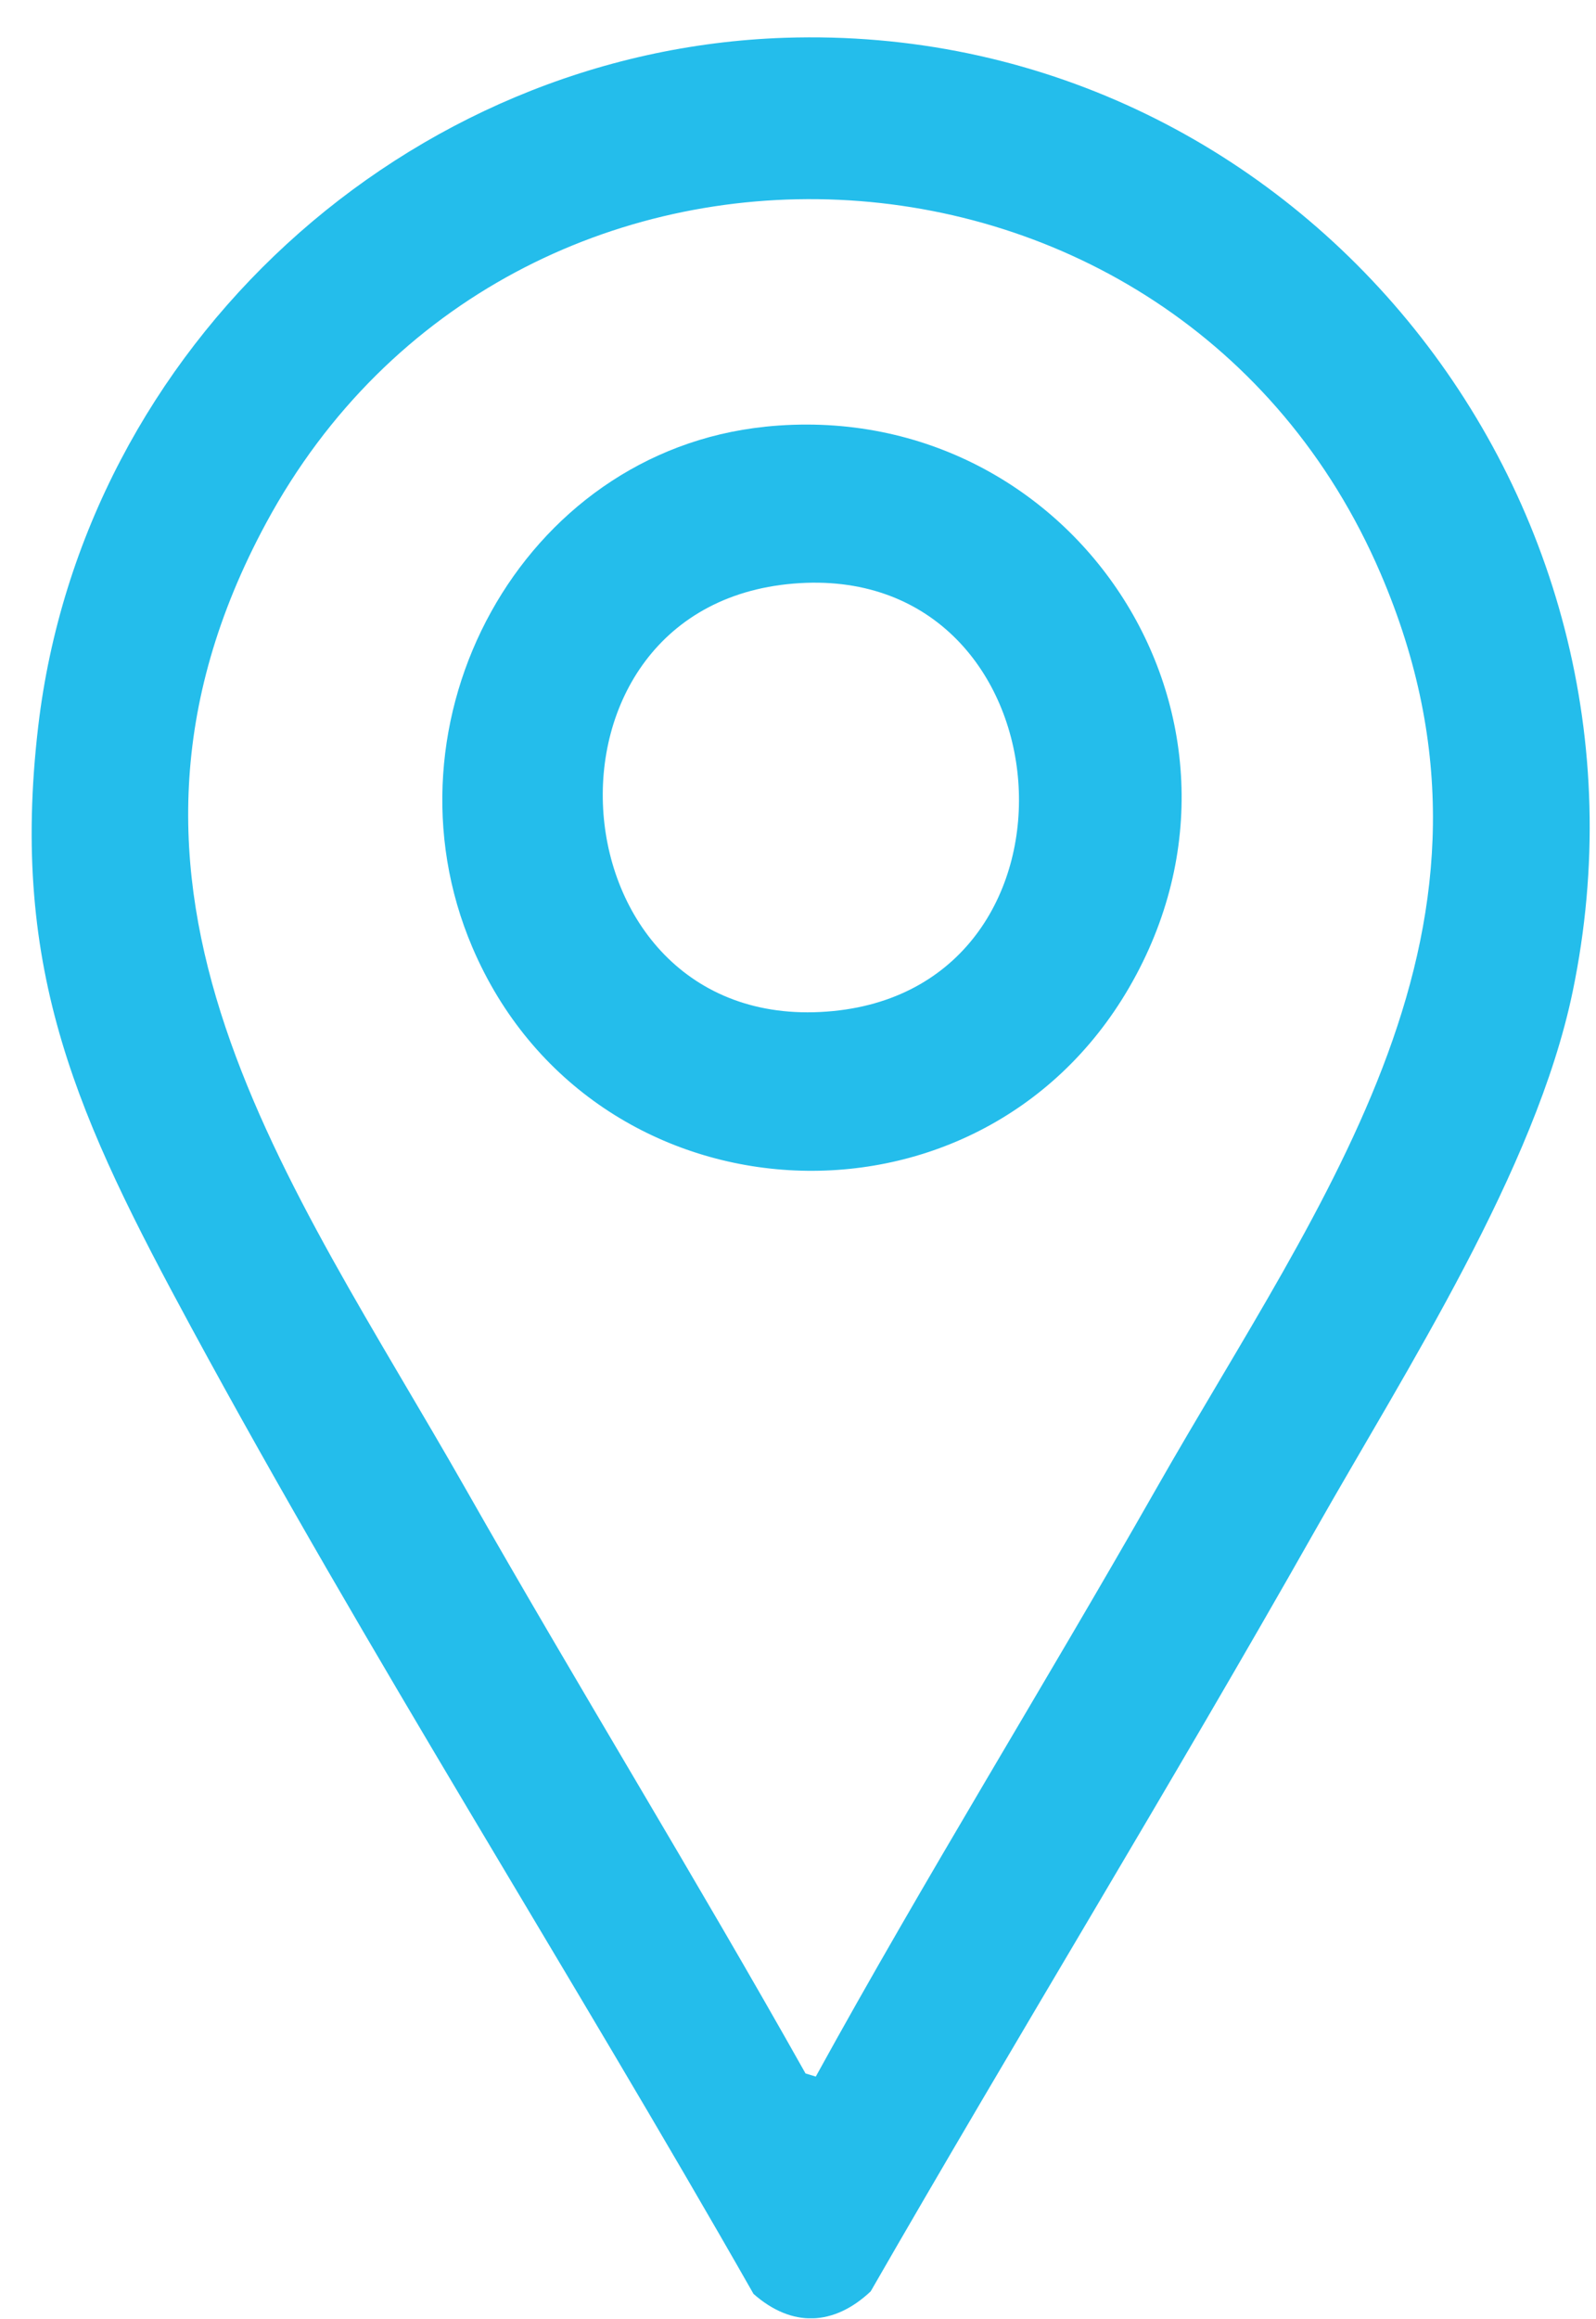
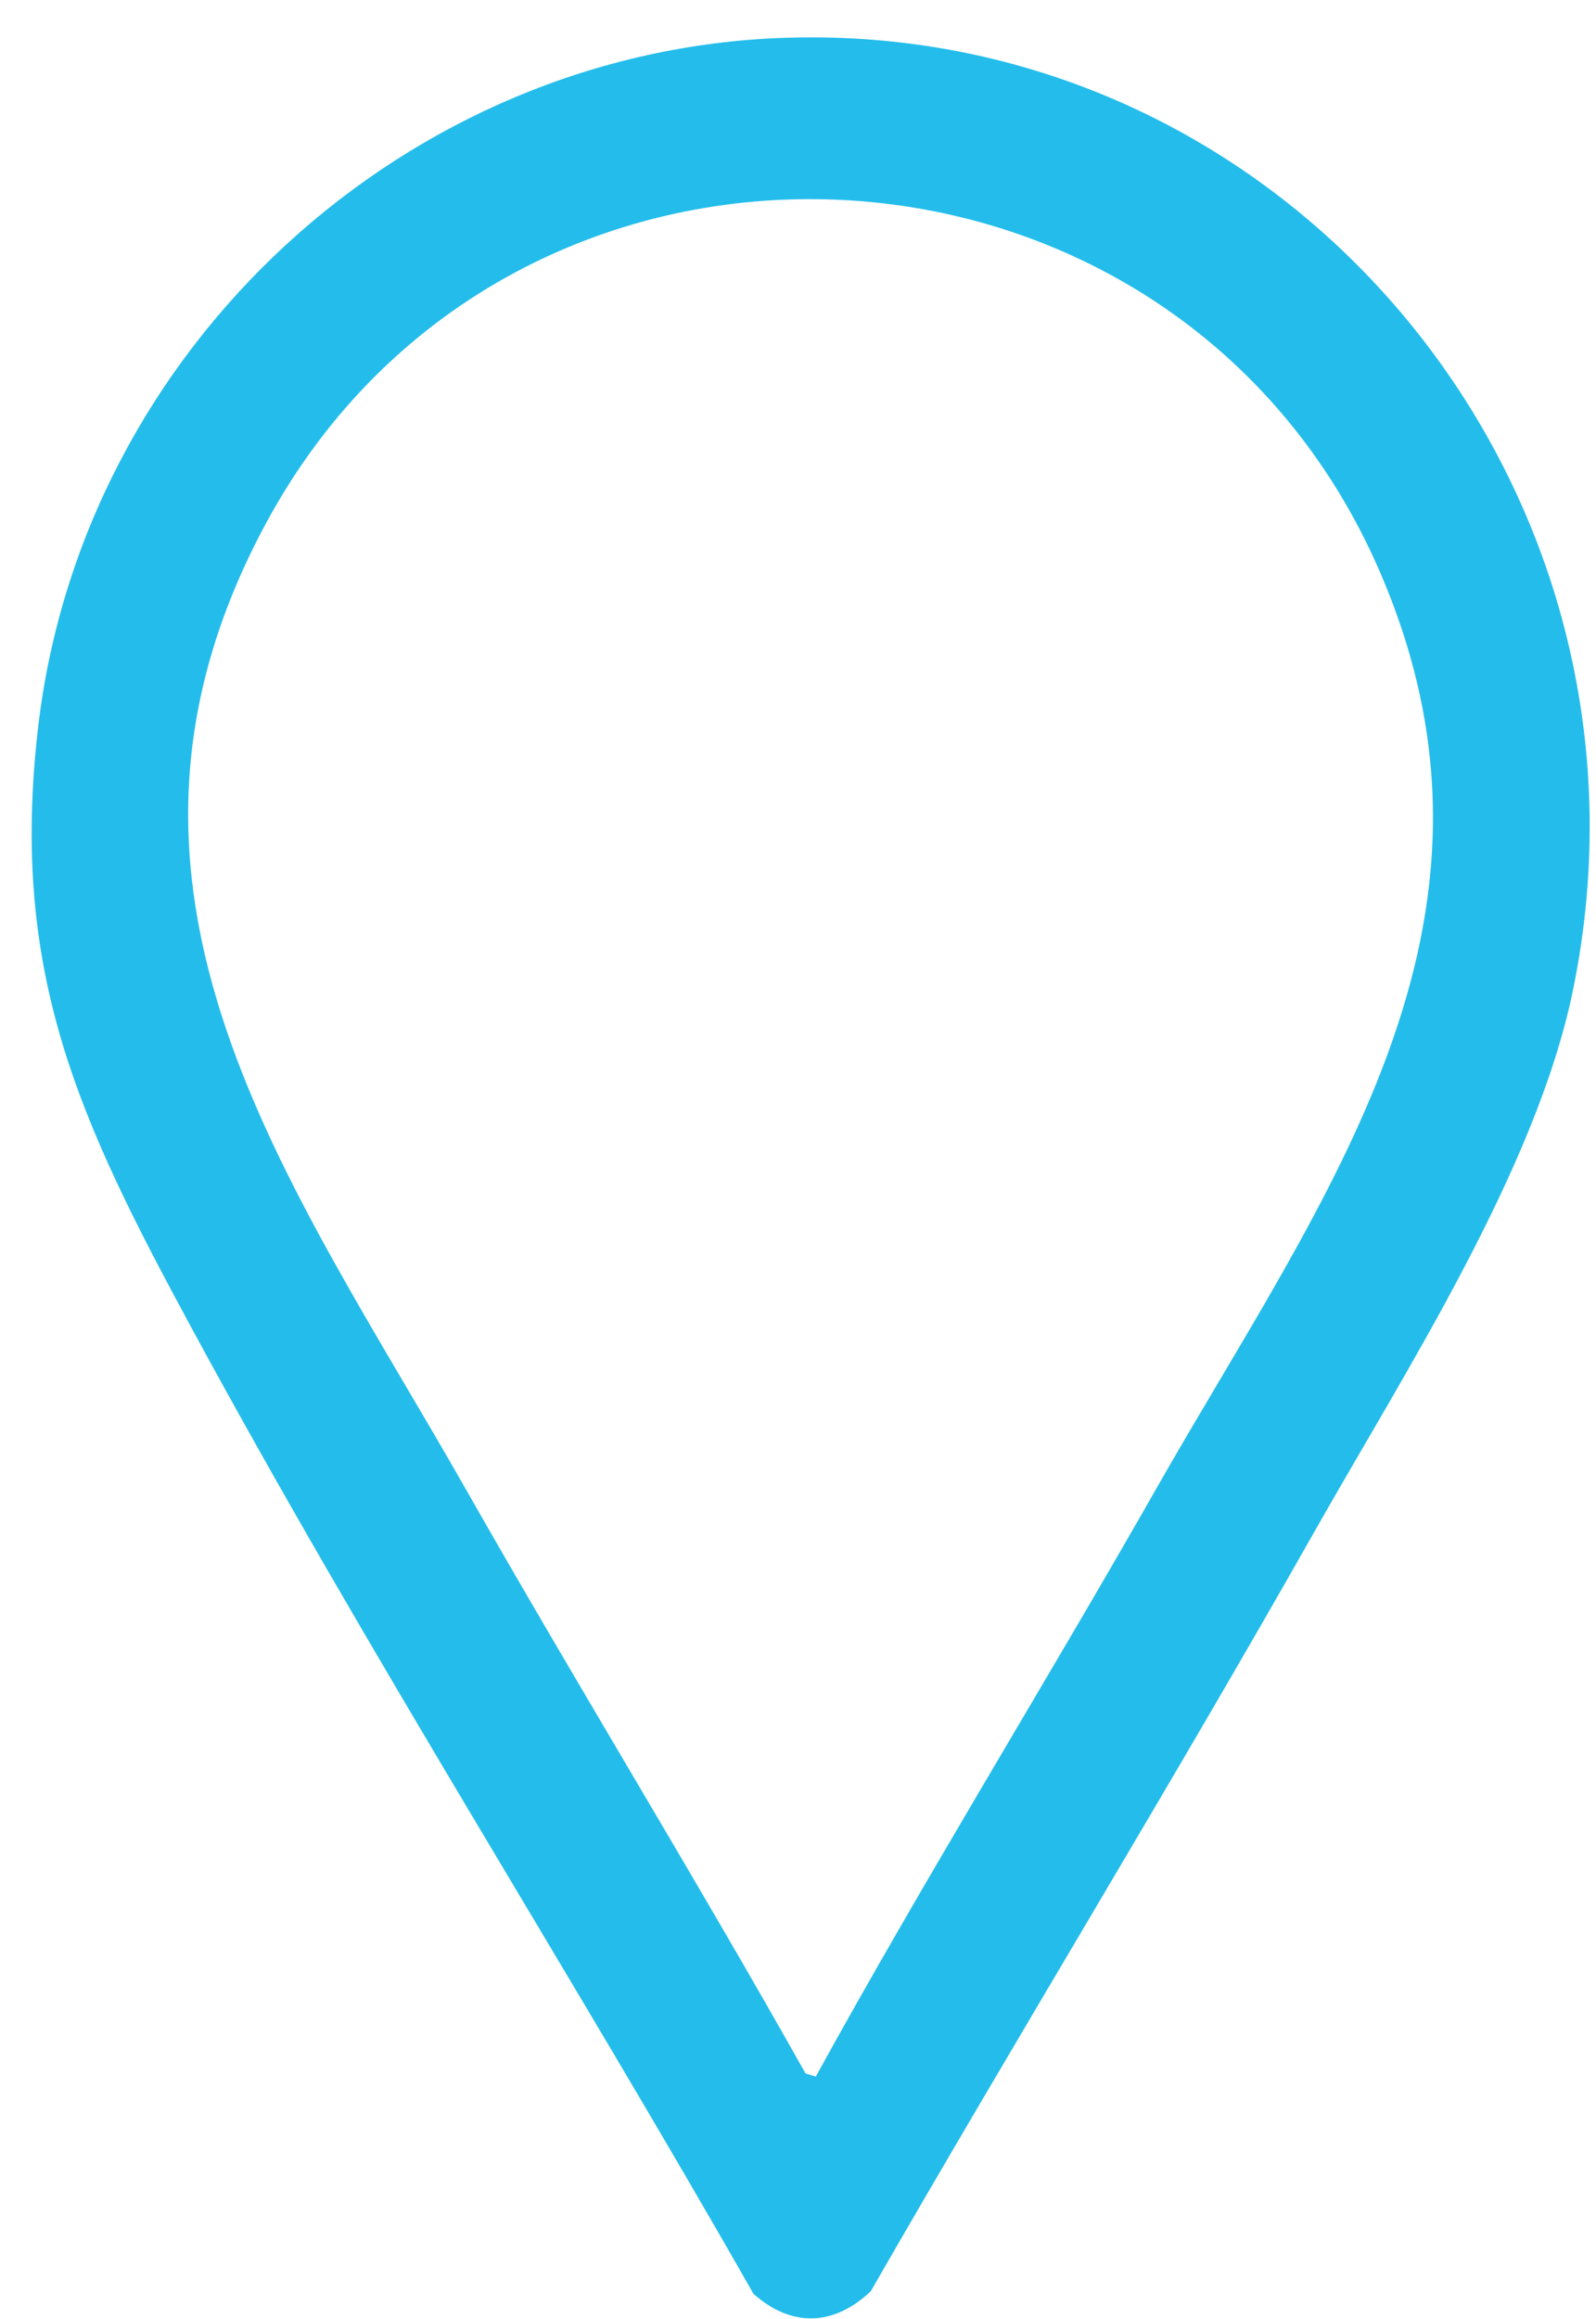
<svg xmlns="http://www.w3.org/2000/svg" width="42" height="61" viewBox="0 0 42 61" fill="none">
  <g clip-path="url(#clip0_272_324)">
    <path d="M20.655 0.994C33.97 0.553 44.126 12.899 41.385 26.089C40.413 30.764 36.993 36.05 34.621 40.236C30.811 46.965 26.767 53.572 22.913 60.274C21.941 61.188 20.837 61.23 19.829 60.34C14.99 51.841 9.698 43.527 5.036 34.923C2.087 29.474 0.242 25.593 1.006 19.105C2.186 9.092 10.723 1.323 20.655 0.994ZM21.467 54.626C24.336 49.409 27.476 44.346 30.42 39.173C34.807 31.462 40.325 24.378 36.329 15.08C30.964 2.599 13.467 1.806 7.007 13.751C1.785 23.409 7.618 31.009 12.258 39.172C15.186 44.323 18.294 49.375 21.198 54.542L21.468 54.624L21.467 54.626Z" fill="#24BDEB" />
-     <path d="M20.131 11.225C28.163 10.393 33.837 18.867 29.716 25.974C25.718 32.867 15.557 32.248 12.43 24.918C9.897 18.977 13.715 11.89 20.131 11.226V11.225ZM21.053 15.339C13.581 15.778 14.441 27.333 21.929 26.595C28.966 25.903 28.165 14.921 21.053 15.339Z" fill="#24BDEB" />
  </g>
  <defs>
    <clipPath id="clip0_272_324">
      <path d="M0.833 0.982H41.834V40.482C41.834 51.804 32.655 60.982 21.334 60.982C10.012 60.982 0.833 51.804 0.833 40.482V0.982Z" fill="white" />
    </clipPath>
  </defs>
</svg>